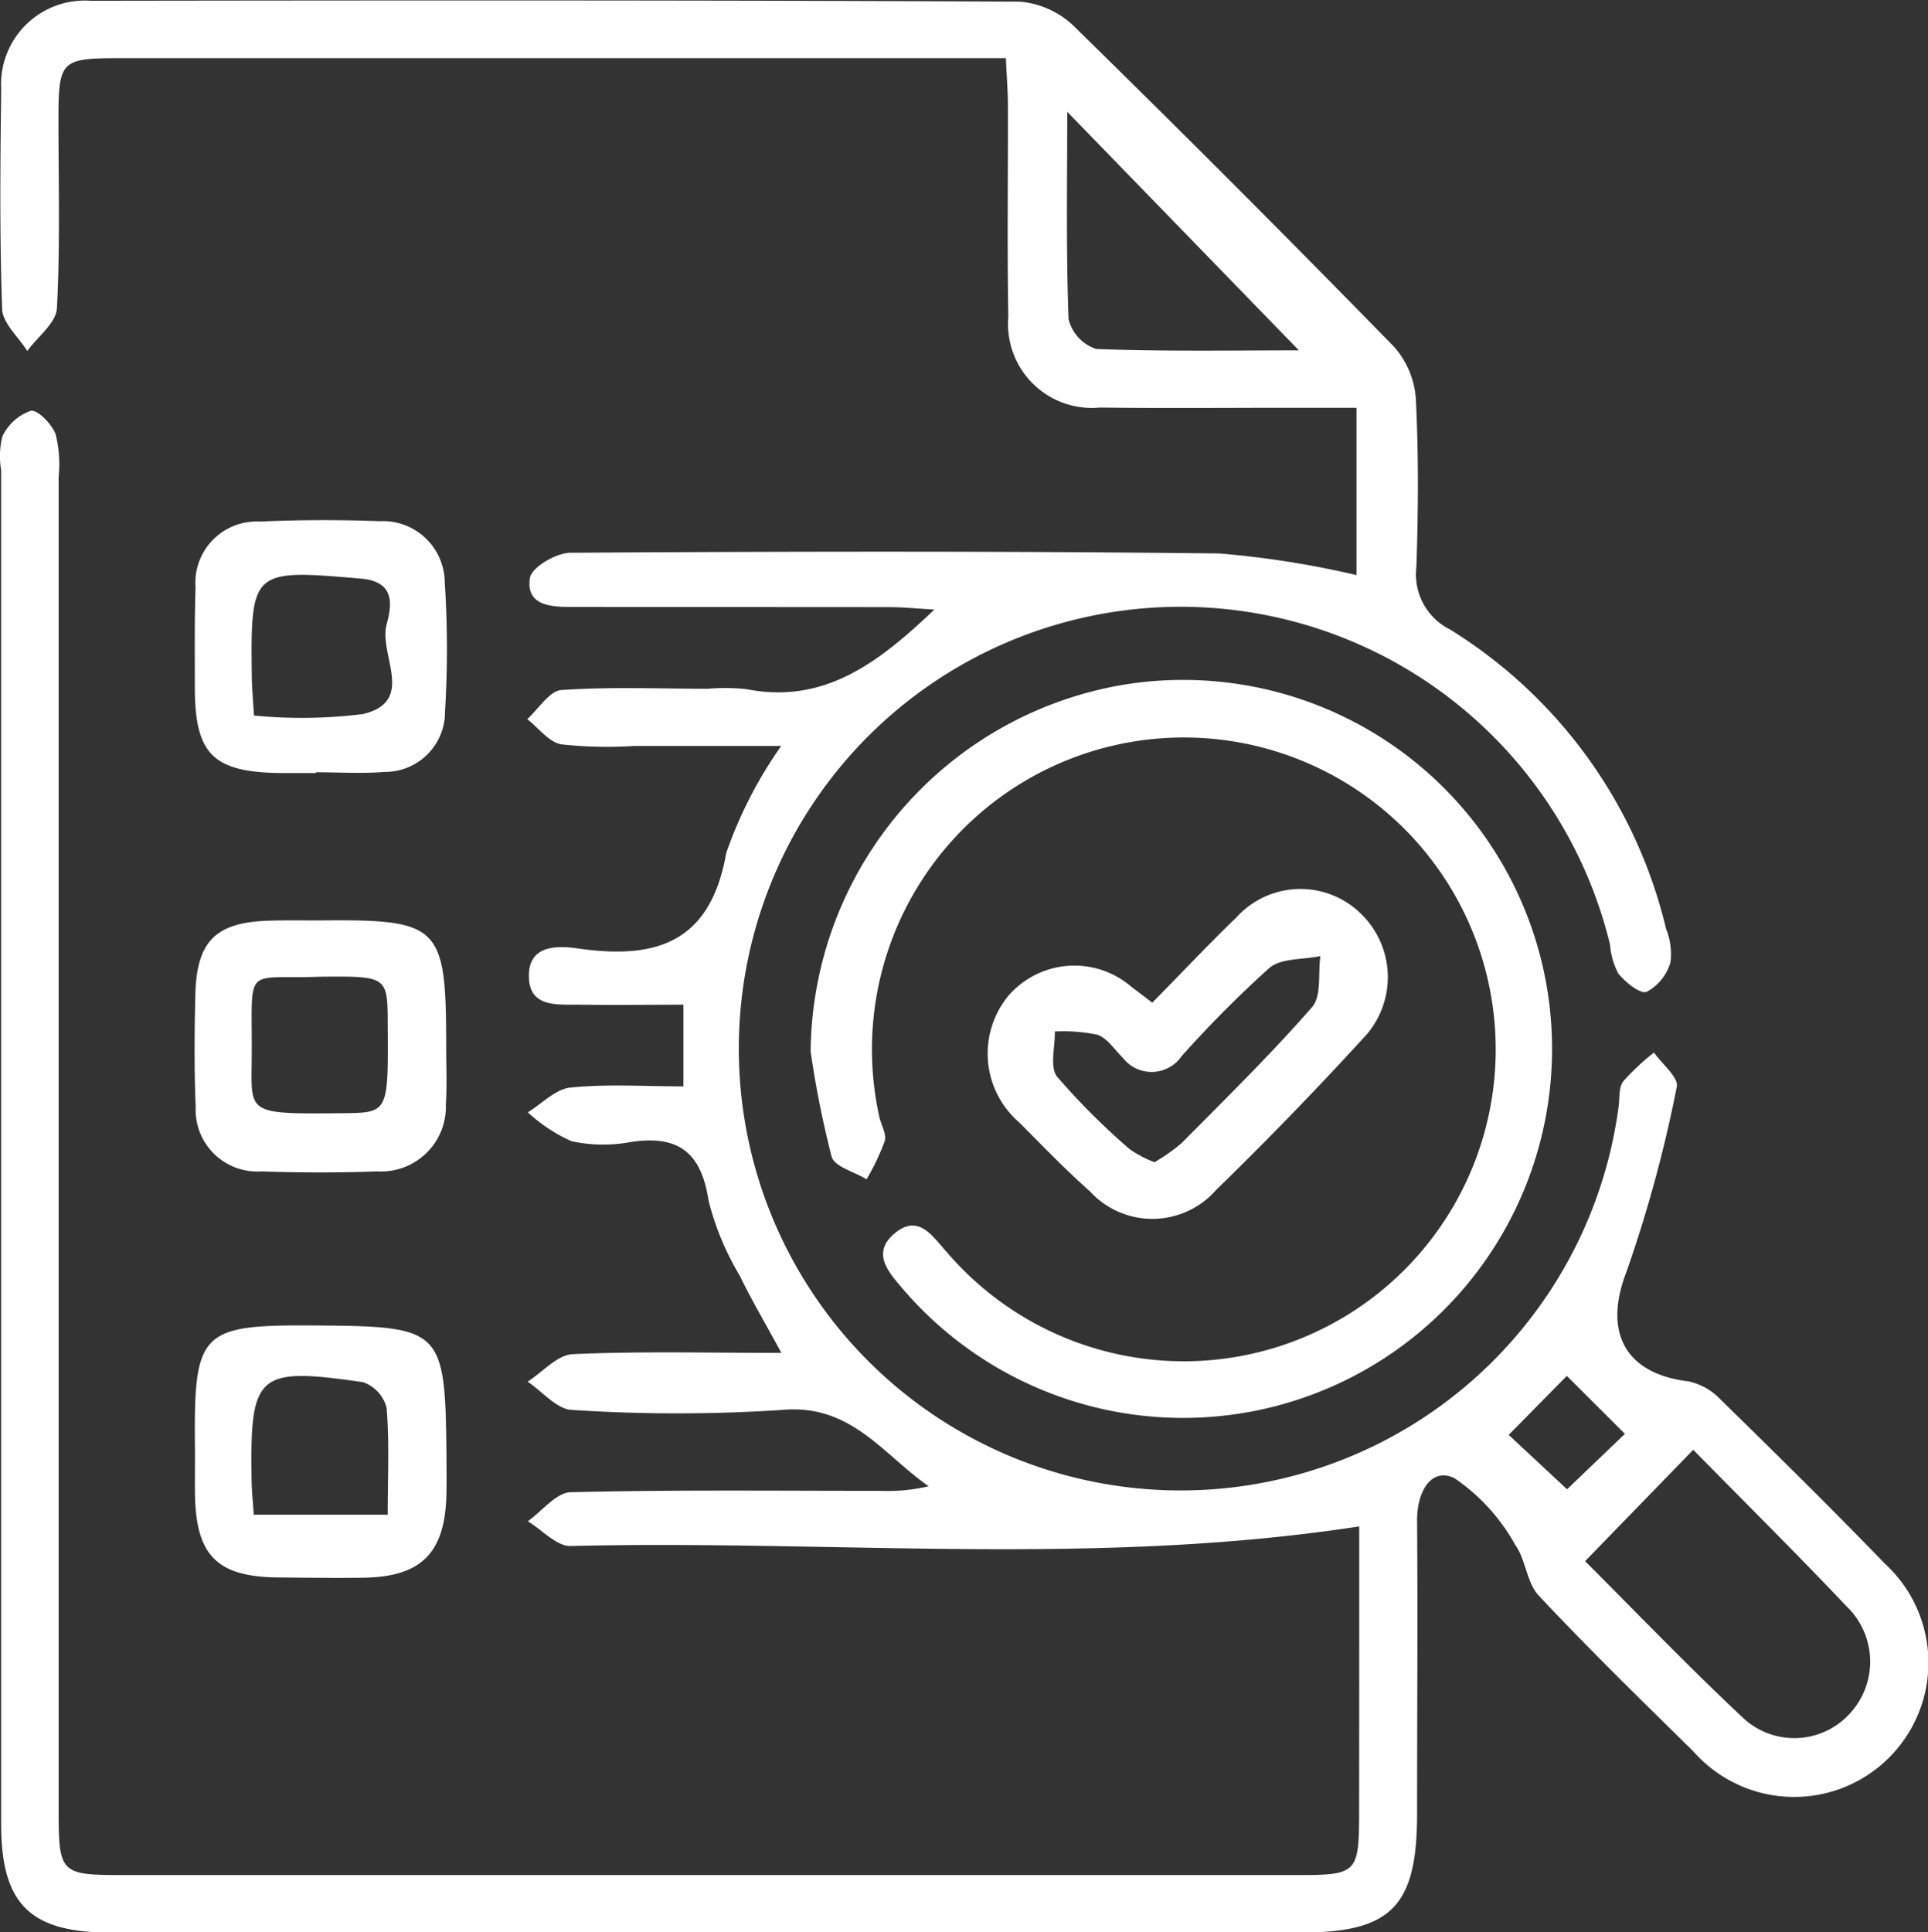
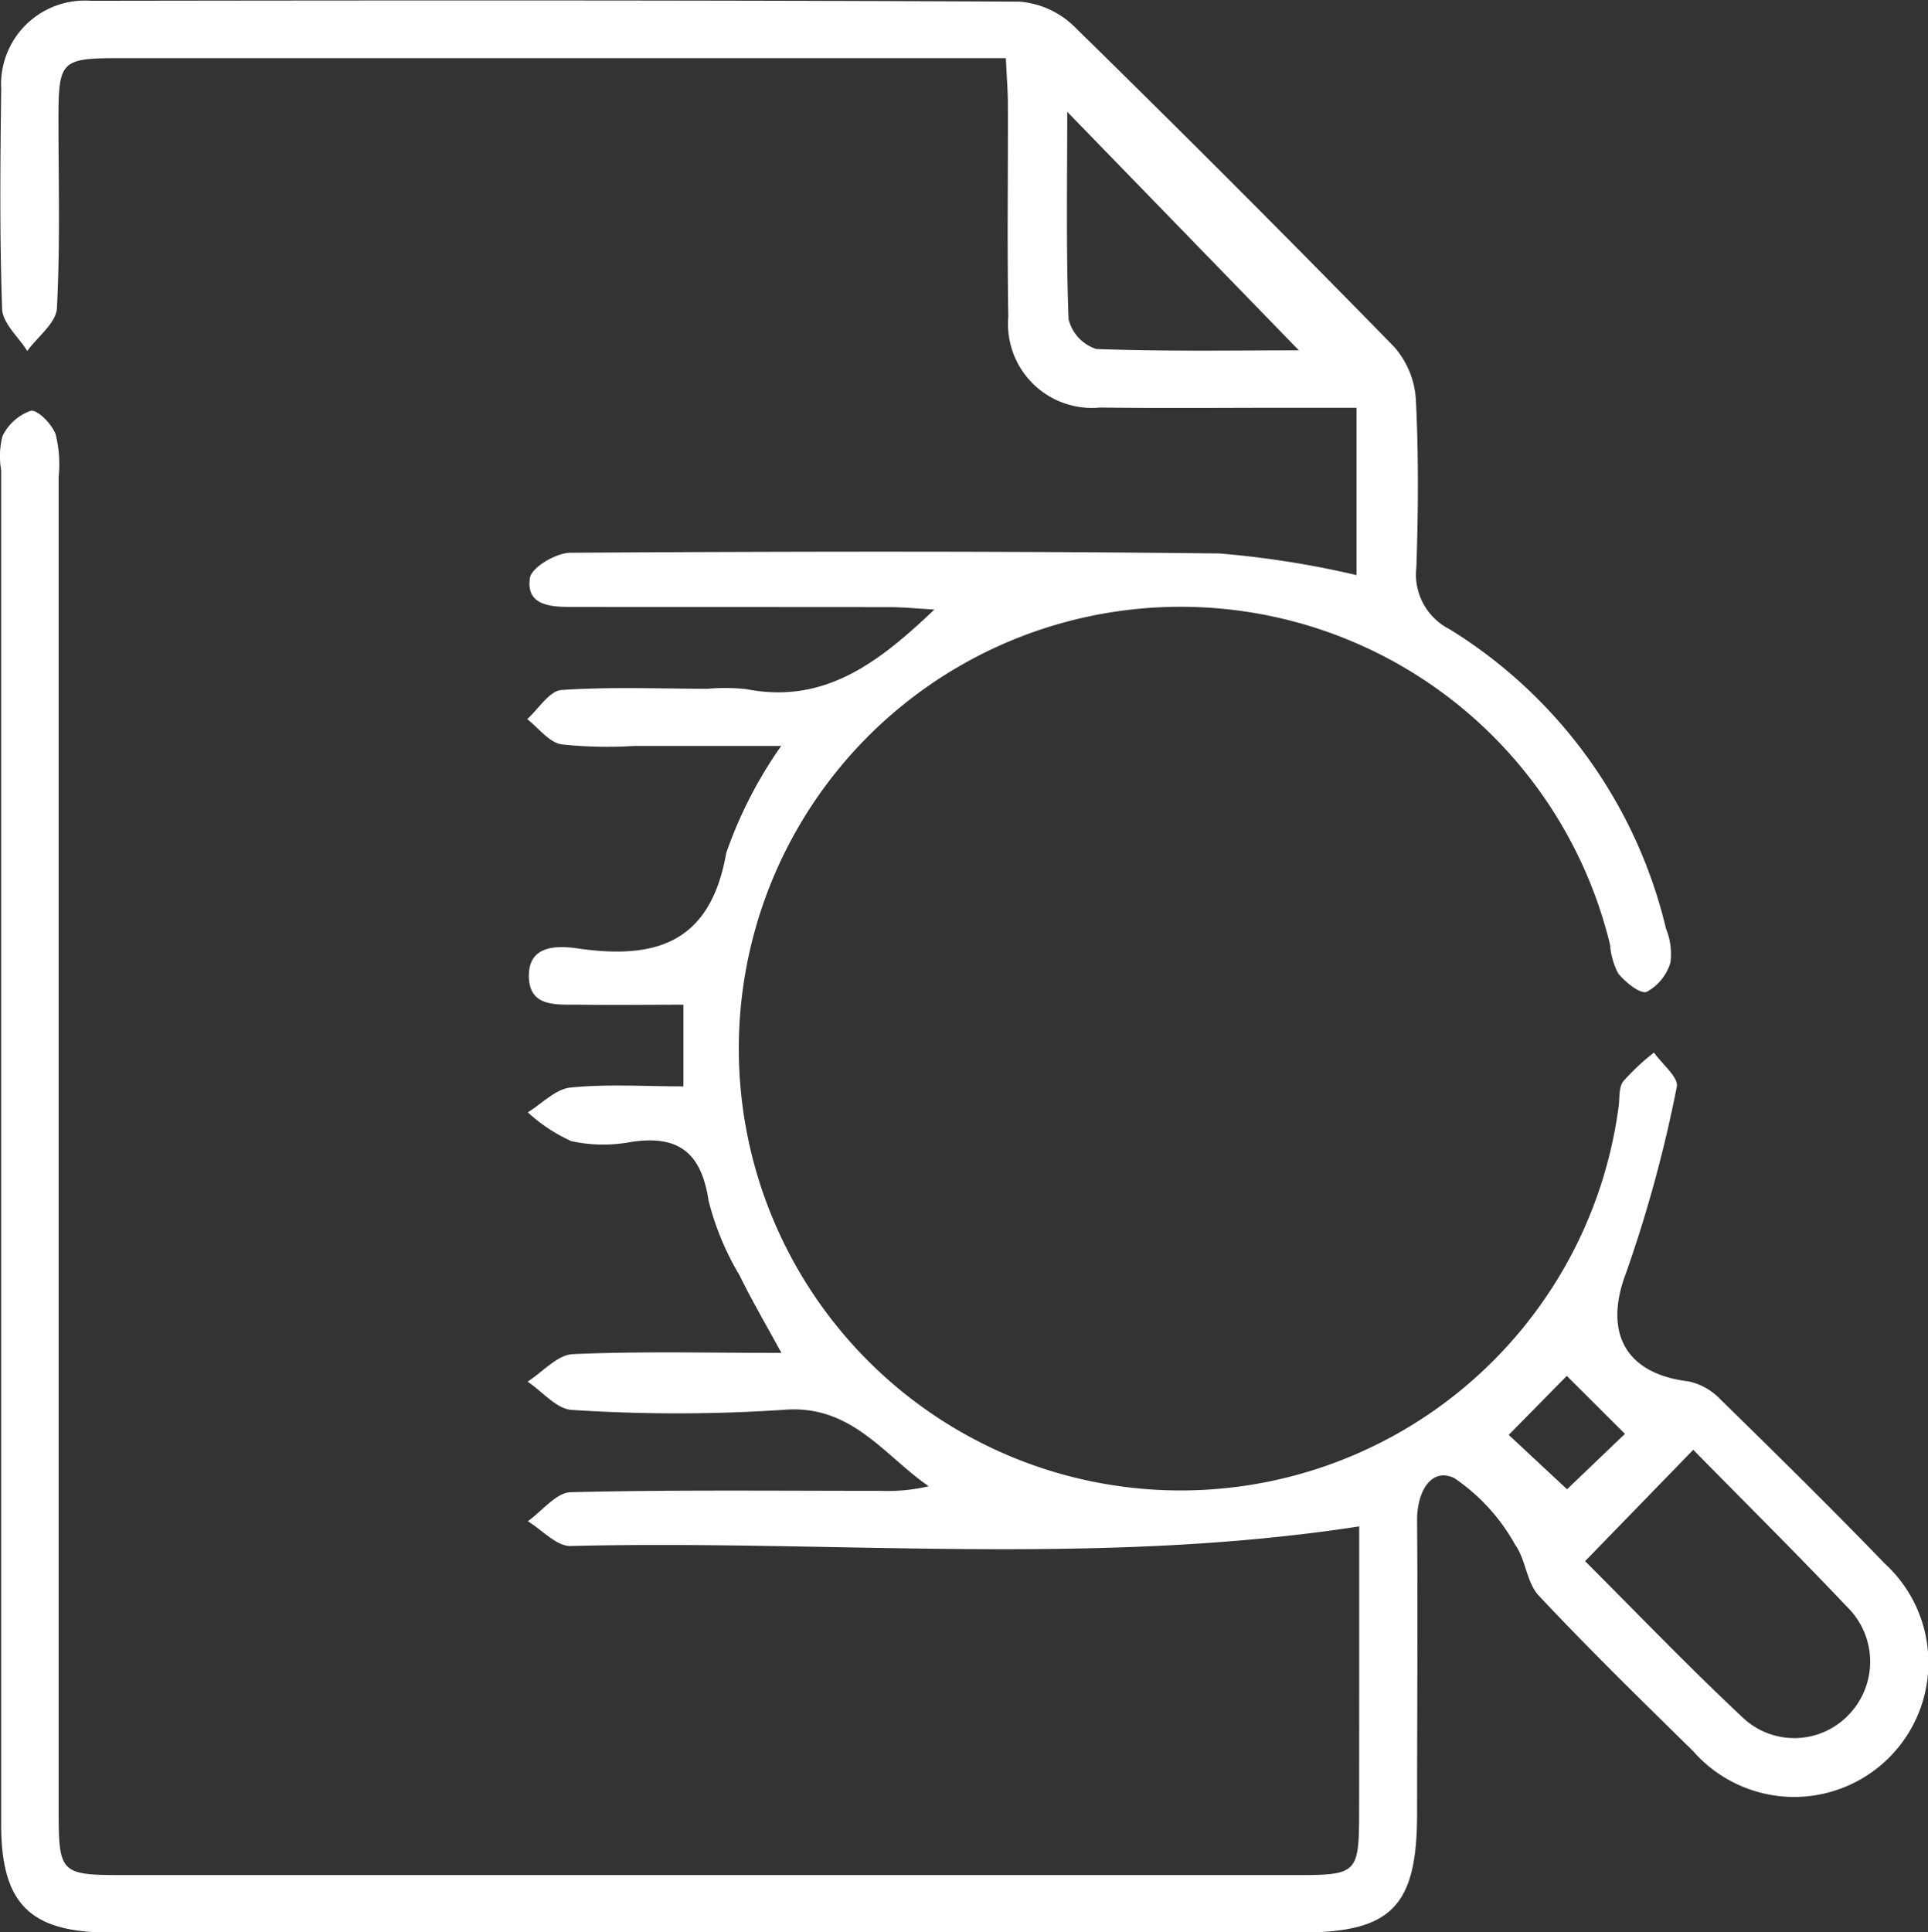
<svg xmlns="http://www.w3.org/2000/svg" id="Group_697" data-name="Group 697" width="51.39" height="51.493" viewBox="0 0 51.39 51.493">
  <rect x="0" y="0" width="51.39" height="51.493" fill="#333333" stroke="none" />
  <path id="Path_689" data-name="Path 689" d="M170.508,469.659c-7.061,1.084-14.053.35-21.019.522-.376.009-.761-.43-1.142-.66.382-.27.757-.763,1.144-.773,2.749-.068,5.5-.036,8.251-.037a4.8,4.8,0,0,0,1.291-.122c-1.217-.845-2.069-2.2-3.9-2.035a43,43,0,0,1-5.612,0c-.4-.017-.787-.491-1.179-.754.4-.255.794-.713,1.2-.732,1.79-.081,3.585-.034,5.565-.034-.414-.761-.79-1.4-1.112-2.061a7.432,7.432,0,0,1-.83-2c-.192-1.283-.81-1.751-2.062-1.561a3.993,3.993,0,0,1-1.594-.021,4.353,4.353,0,0,1-1.162-.768c.378-.231.739-.621,1.136-.66.973-.1,1.963-.032,3.013-.032v-2.177c-.942,0-1.845.012-2.747,0-.6-.011-1.382.1-1.373-.786.007-.8.746-.794,1.3-.714,2.07.3,3.539-.132,3.961-2.544a11.481,11.481,0,0,1,1.464-2.852c-1.378,0-2.648,0-3.918,0a11.423,11.423,0,0,1-1.943-.043c-.331-.059-.607-.437-.908-.672.3-.272.593-.755.914-.776,1.292-.089,2.595-.035,3.893-.033a5.389,5.389,0,0,1,1.03.009c2.081.408,3.524-.7,5.015-2.121-.478-.027-.838-.064-1.2-.064-2.827-.005-5.653,0-8.48-.005-.557,0-1.213-.043-1.1-.773.041-.282.7-.67,1.077-.672,5.767-.035,11.536-.047,17.3.019a25.1,25.1,0,0,1,3.655.577v-4.46h-1.791c-1.681,0-3.362.016-5.043-.006a2.238,2.238,0,0,1-2.447-2.419c-.033-1.876-.006-3.754-.011-5.631,0-.376-.031-.75-.054-1.262h-23.63c-1.552,0-1.621.07-1.623,1.609,0,1.685.048,3.374-.041,5.054-.02.394-.514.761-.79,1.141-.234-.373-.657-.738-.67-1.119-.069-1.951-.05-3.906-.025-5.86a2.232,2.232,0,0,1,2.392-2.354c8.251-.012,16.5-.018,24.754.023a2.36,2.36,0,0,1,1.464.67q4.3,4.213,8.513,8.525a2.332,2.332,0,0,1,.584,1.4c.075,1.49.065,2.989.014,4.48a1.637,1.637,0,0,0,.891,1.655,12.884,12.884,0,0,1,5.764,7.982,1.782,1.782,0,0,1,.116.9,1.311,1.311,0,0,1-.631.779c-.177.066-.569-.256-.761-.491a1.978,1.978,0,0,1-.217-.764,11.776,11.776,0,1,0,.229,4.308c.03-.228,0-.509.124-.669a6.214,6.214,0,0,1,.818-.766c.215.307.663.667.608.913a35.613,35.613,0,0,1-1.346,4.943c-.606,1.575-.057,2.7,1.654,2.908a1.643,1.643,0,0,1,.857.482c1.477,1.445,2.949,2.894,4.384,4.379a3.579,3.579,0,1,1-5.108,5c-1.392-1.367-2.788-2.732-4.122-4.153-.323-.344-.341-.959-.629-1.356a5.152,5.152,0,0,0-1.625-1.777c-.629-.289-.994.394-.987,1.134.019,2.6,0,5.21,0,7.815,0,2.464-.68,3.166-3.095,3.166q-15.873,0-31.746,0c-2.134,0-2.9-.763-2.9-2.887q0-18.042,0-36.086a2.171,2.171,0,0,1,.034-.907,1.329,1.329,0,0,1,.753-.678c.182-.037.562.352.664.623a3.3,3.3,0,0,1,.081,1.135q0,17.7,0,35.4c0,1.863,0,1.869,1.832,1.869q15.586,0,31.172,0c1.612,0,1.658-.049,1.66-1.686C170.509,474.691,170.508,472.136,170.508,469.659Zm6.021.926c1.4,1.4,2.77,2.827,4.215,4.181a2,2,0,0,0,2.8-.075,2.039,2.039,0,0,0-.032-2.888c-1.338-1.413-2.722-2.783-4.1-4.186ZM168.9,438.314l-6.174-6.358c0,1.863-.033,3.694.035,5.522a1.115,1.115,0,0,0,.738.8C165.346,438.347,167.2,438.314,168.9,438.314Zm7.148,30.355,1.543-1.477-1.549-1.545-1.549,1.573Z" transform="translate(-134.279 -428.976)" fill="#fff" />
-   <path id="Path_690" data-name="Path 690" d="M155.68,456.832a10,10,0,0,1,8.3-9.772,9.835,9.835,0,1,1-5.849,16.089c-.384-.452-.832-.948-.217-1.469.643-.544,1.017.078,1.4.5a8.313,8.313,0,1,0-1.807-3.629c.044.224.2.47.15.66a6.178,6.178,0,0,1-.487,1.023c-.322-.2-.849-.332-.93-.6A26.368,26.368,0,0,1,155.68,456.832Z" transform="translate(-134.073 -428.803)" fill="#fff" />
-   <path id="Path_691" data-name="Path 691" d="M164.741,455.473c.8-.809,1.5-1.56,2.238-2.267a2.3,2.3,0,0,1,3.278-.148,2.354,2.354,0,0,1,.089,3.383q-1.892,2.066-3.9,4.02a2.258,2.258,0,0,1-3.369.038c-.655-.581-1.265-1.214-1.883-1.835a2.423,2.423,0,0,1-.278-3.386,2.326,2.326,0,0,1,3.284-.215C164.352,455.172,164.5,455.29,164.741,455.473Zm.06,4.252a4.9,4.9,0,0,0,.72-.507c1.178-1.191,2.379-2.367,3.48-3.627.256-.294.156-.9.221-1.36-.462.1-1.044.049-1.361.317a30.858,30.858,0,0,0-2.335,2.347.971.971,0,0,1-1.576.04c-.218-.214-.409-.518-.67-.607a4.428,4.428,0,0,0-1.136-.087c.01.41-.142.95.062,1.206a18.544,18.544,0,0,0,1.937,1.934A3.042,3.042,0,0,0,164.8,459.725Z" transform="translate(-134.028 -428.749)" fill="#fff" />
-   <path id="Path_692" data-name="Path 692" d="M142.65,449.447c-.3,0-.61,0-.915,0-1.835-.019-2.316-.5-2.312-2.314,0-.878-.01-1.757.019-2.634a1.633,1.633,0,0,1,1.71-1.755c1.064-.047,2.133-.049,3.2-.01a1.648,1.648,0,0,1,1.733,1.634,27.425,27.425,0,0,1,.007,3.434,1.6,1.6,0,0,1-1.614,1.615c-.6.049-1.217.009-1.825.009ZM141,447.914a13.063,13.063,0,0,0,2.908-.04c1.415-.34.415-1.577.626-2.383.12-.457.28-1.143-.68-1.226-2.92-.25-2.95-.251-2.911,2.666C140.947,447.193,140.973,447.454,141,447.914Z" transform="translate(-134.23 -428.843)" fill="#fff" />
-   <path id="Path_693" data-name="Path 693" d="M142.723,453.273c3.256-.031,3.4.111,3.4,3.411,0,.5.024.995-.009,1.489a1.726,1.726,0,0,1-1.826,1.788c-1.027.038-2.058.037-3.085,0a1.643,1.643,0,0,1-1.757-1.714c-.042-.992-.032-1.986-.01-2.978.033-1.466.552-1.961,2.033-1.991C141.885,453.266,142.3,453.273,142.723,453.273Zm.045,1.5c-2.144.083-1.79-.41-1.831,2.414-.018,1.247,0,1.247,2.428,1.224,1.216-.012,1.216-.012,1.2-2.349C144.562,454.758,144.562,454.758,142.768,454.773Z" transform="translate(-134.23 -428.741)" fill="#fff" />
-   <path id="Path_694" data-name="Path 694" d="M139.427,467.322c-.035-3.241.1-3.382,3.31-3.356,3.276.026,3.359.11,3.393,3.436,0,.343.007.688,0,1.031-.027,1.586-.656,2.232-2.214,2.255-.761.011-1.523,0-2.284-.007-1.617-.019-2.178-.584-2.205-2.214C139.423,468.085,139.428,467.7,139.427,467.322Zm1.567,1.687h3.571c0-1.023.046-1.94-.03-2.847a.978.978,0,0,0-.629-.685c-2.826-.411-3.013-.234-2.97,2.594C140.939,468.369,140.972,468.666,140.994,469.009Z" transform="translate(-134.23 -428.638)" fill="#fff" />
</svg>